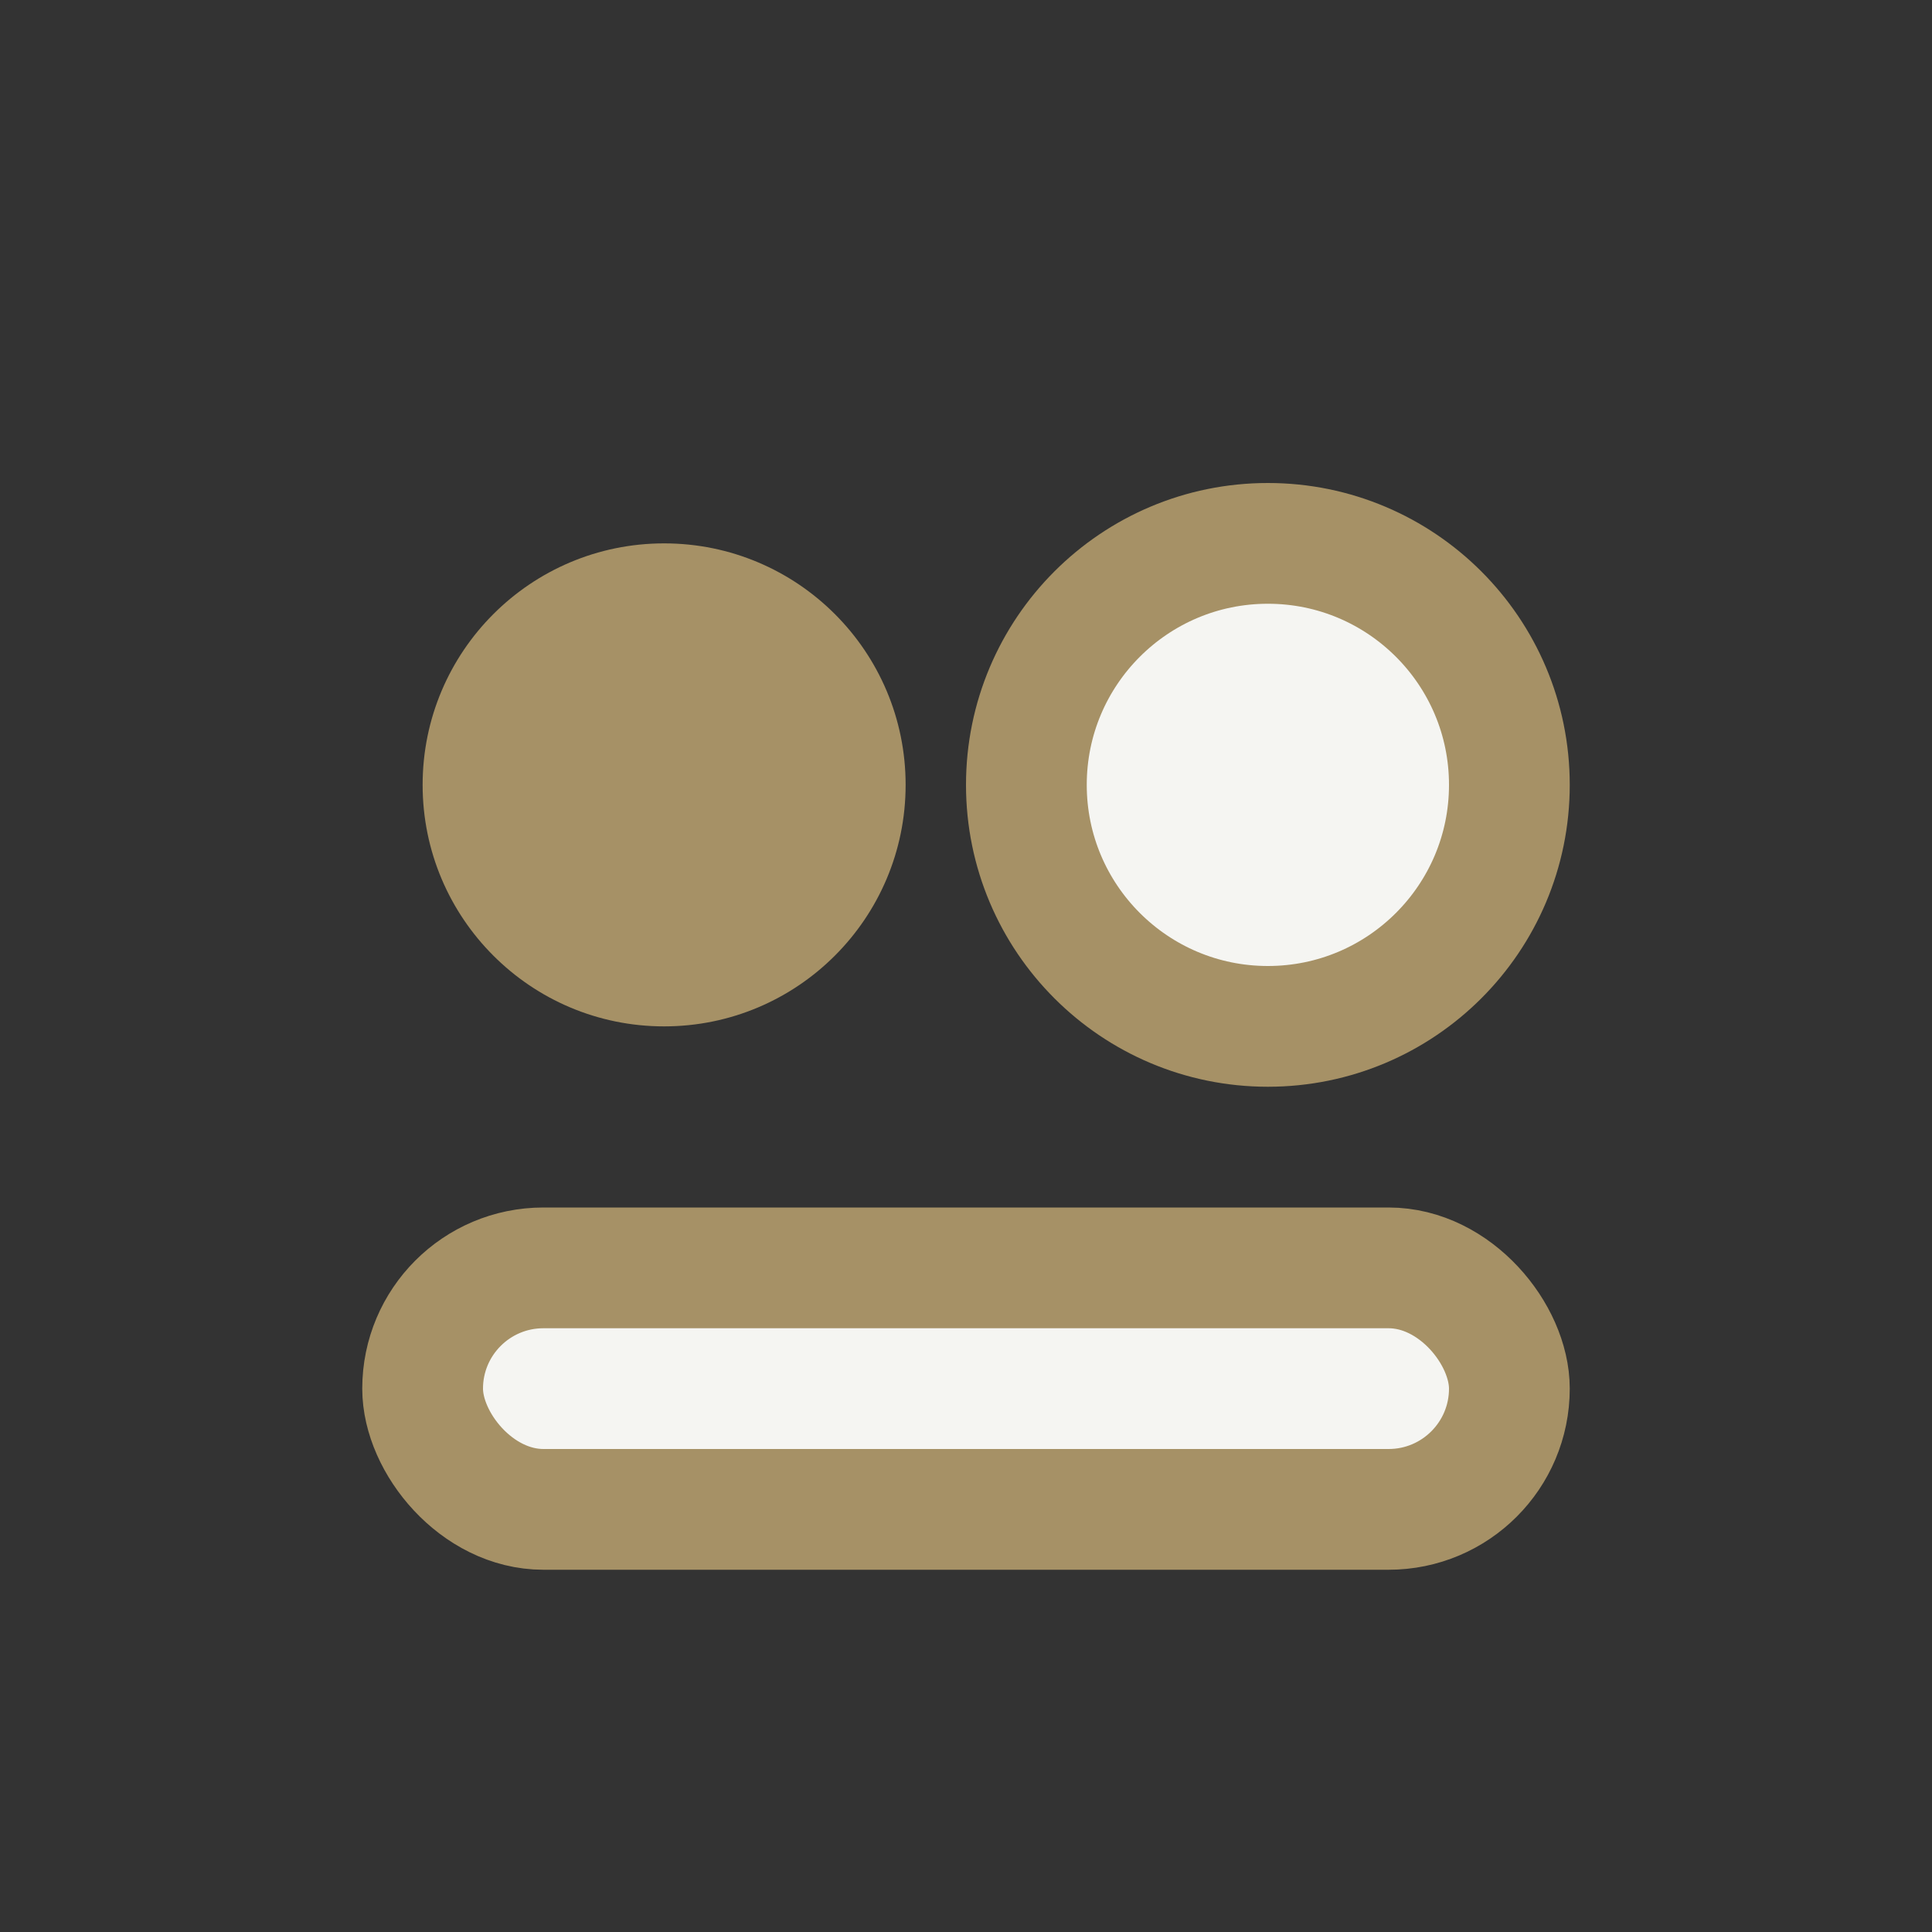
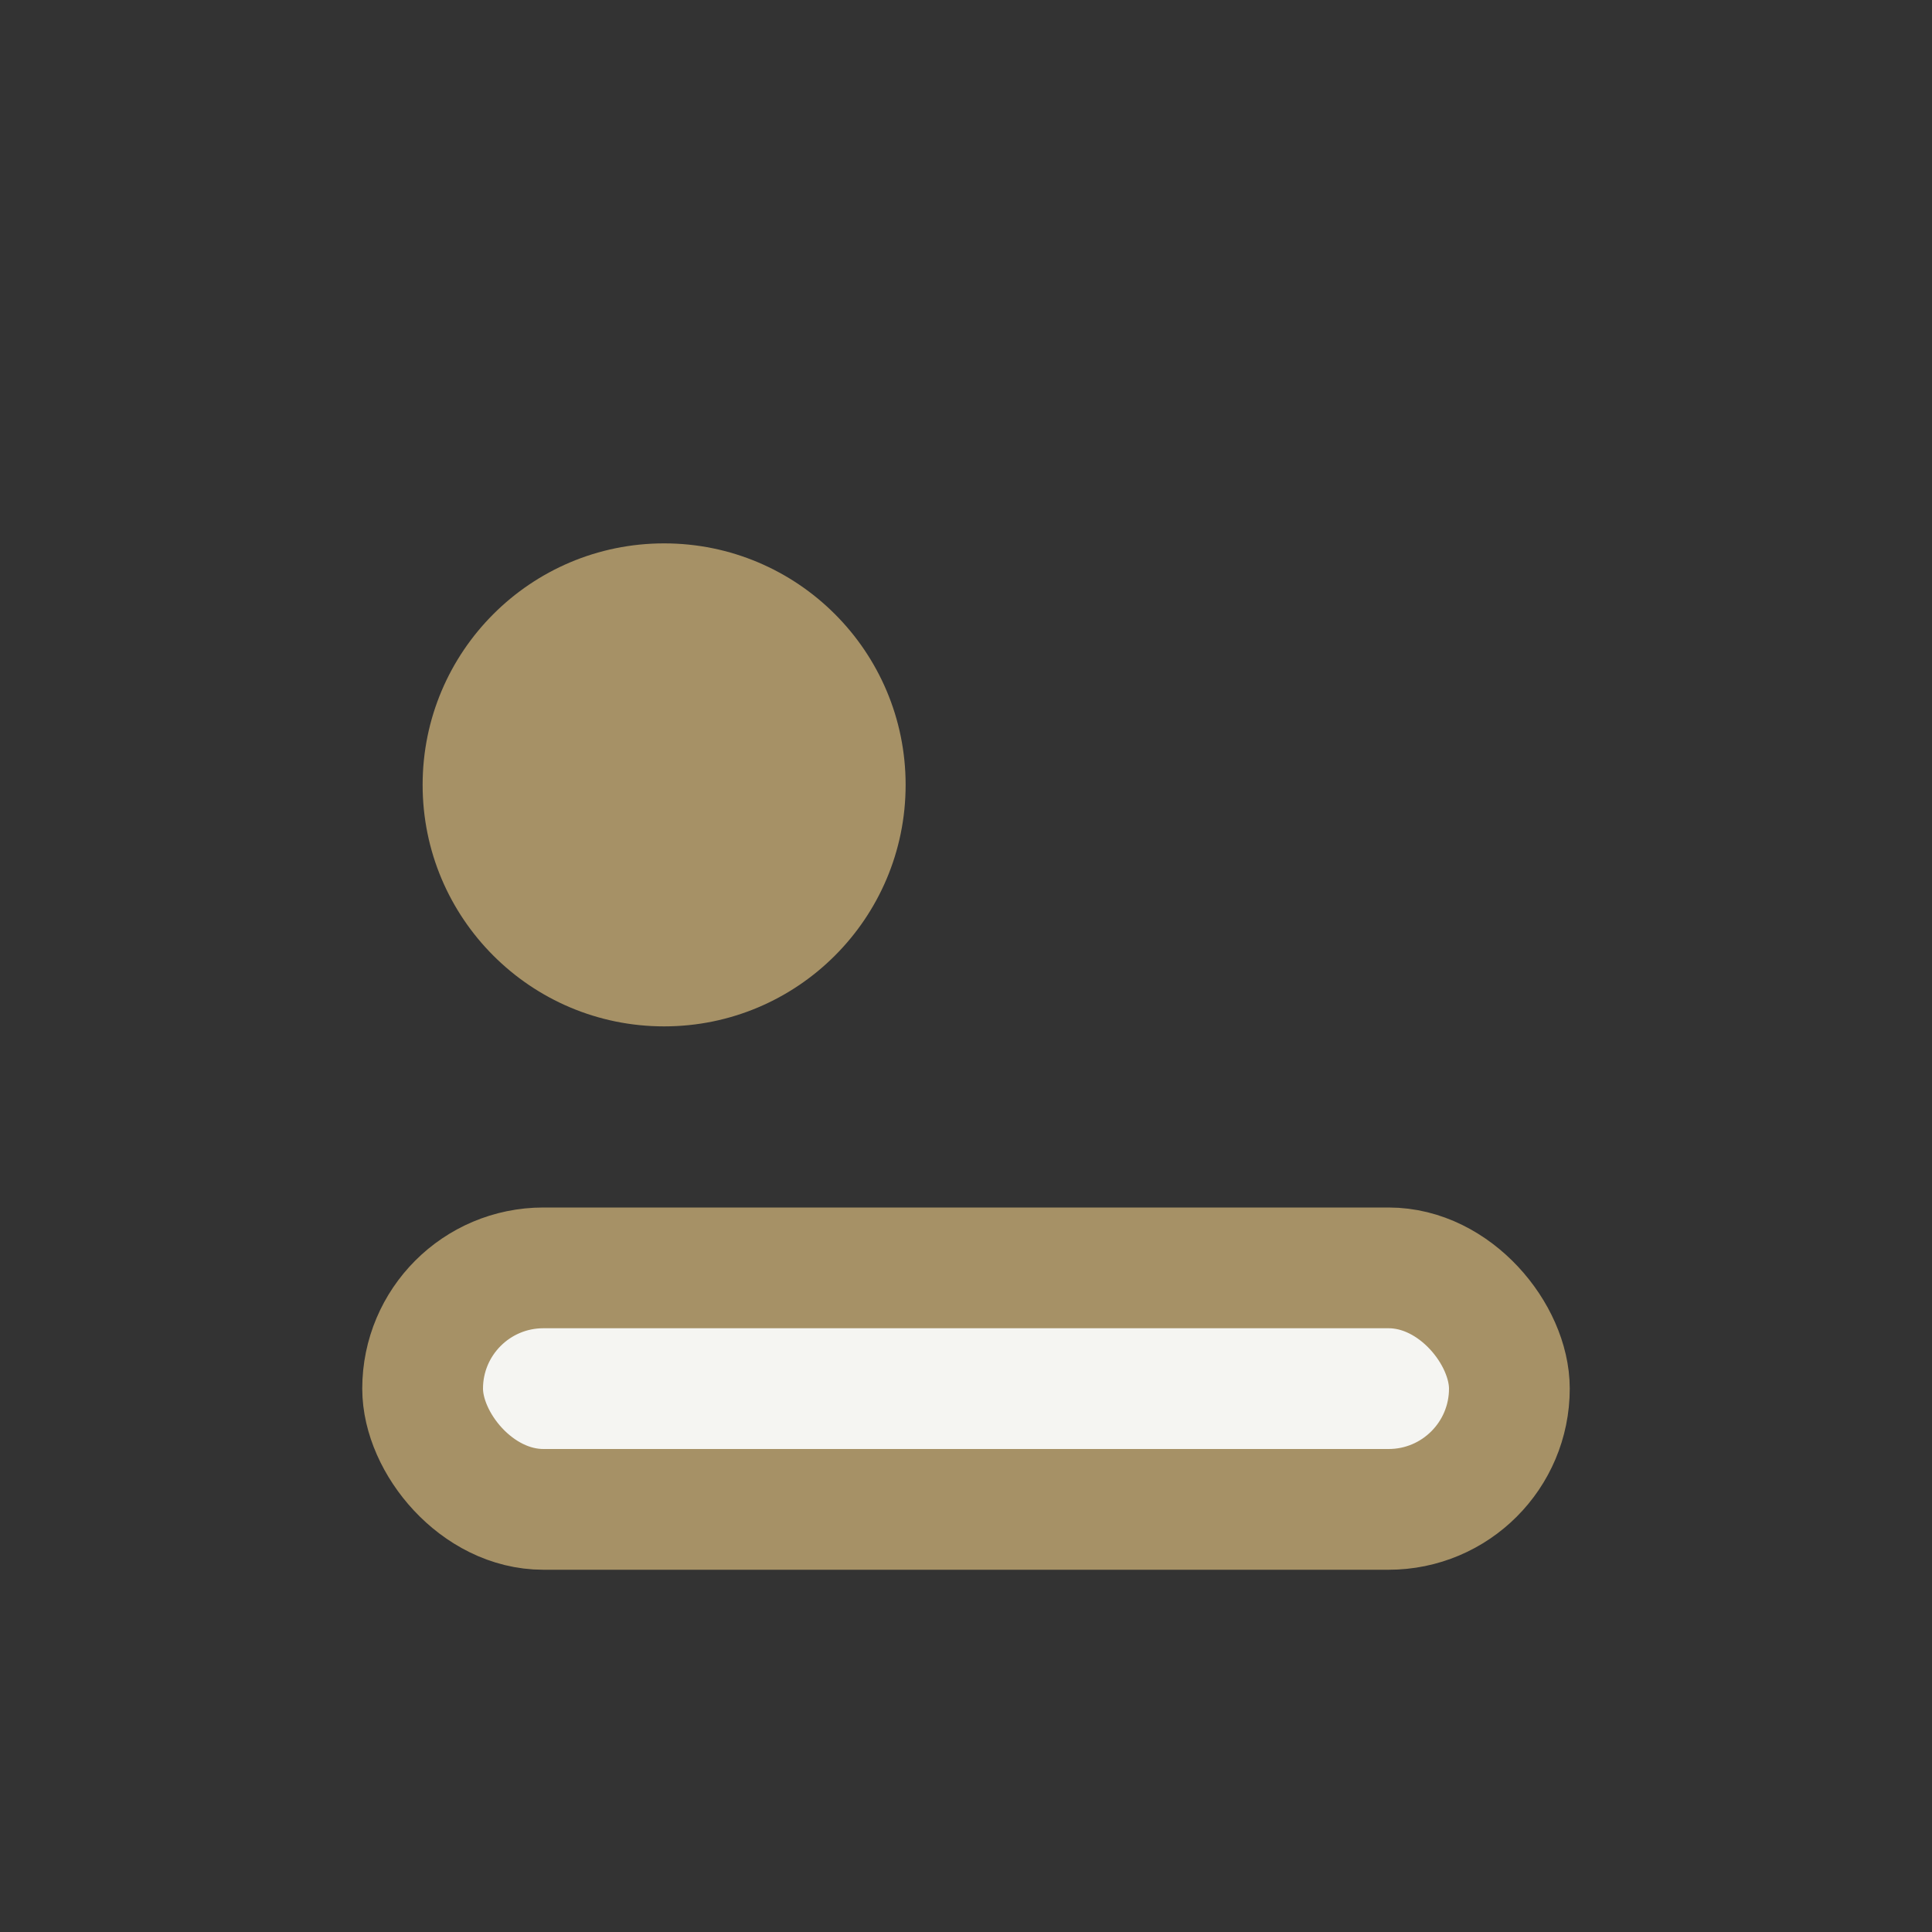
<svg xmlns="http://www.w3.org/2000/svg" width="32" height="32" viewBox="0 0 32 32">
  <rect x="0" y="0" width="32" height="32" fill="#333333" stroke="none" />
  <circle cx="11" cy="13" r="4" fill="#A69166" />
-   <circle cx="21" cy="13" r="4" fill="#F5F5F2" stroke="#A69166" stroke-width="2" />
  <rect x="7" y="21" width="18" height="4" rx="2" fill="#F5F5F2" stroke="#A69166" stroke-width="2" />
</svg>